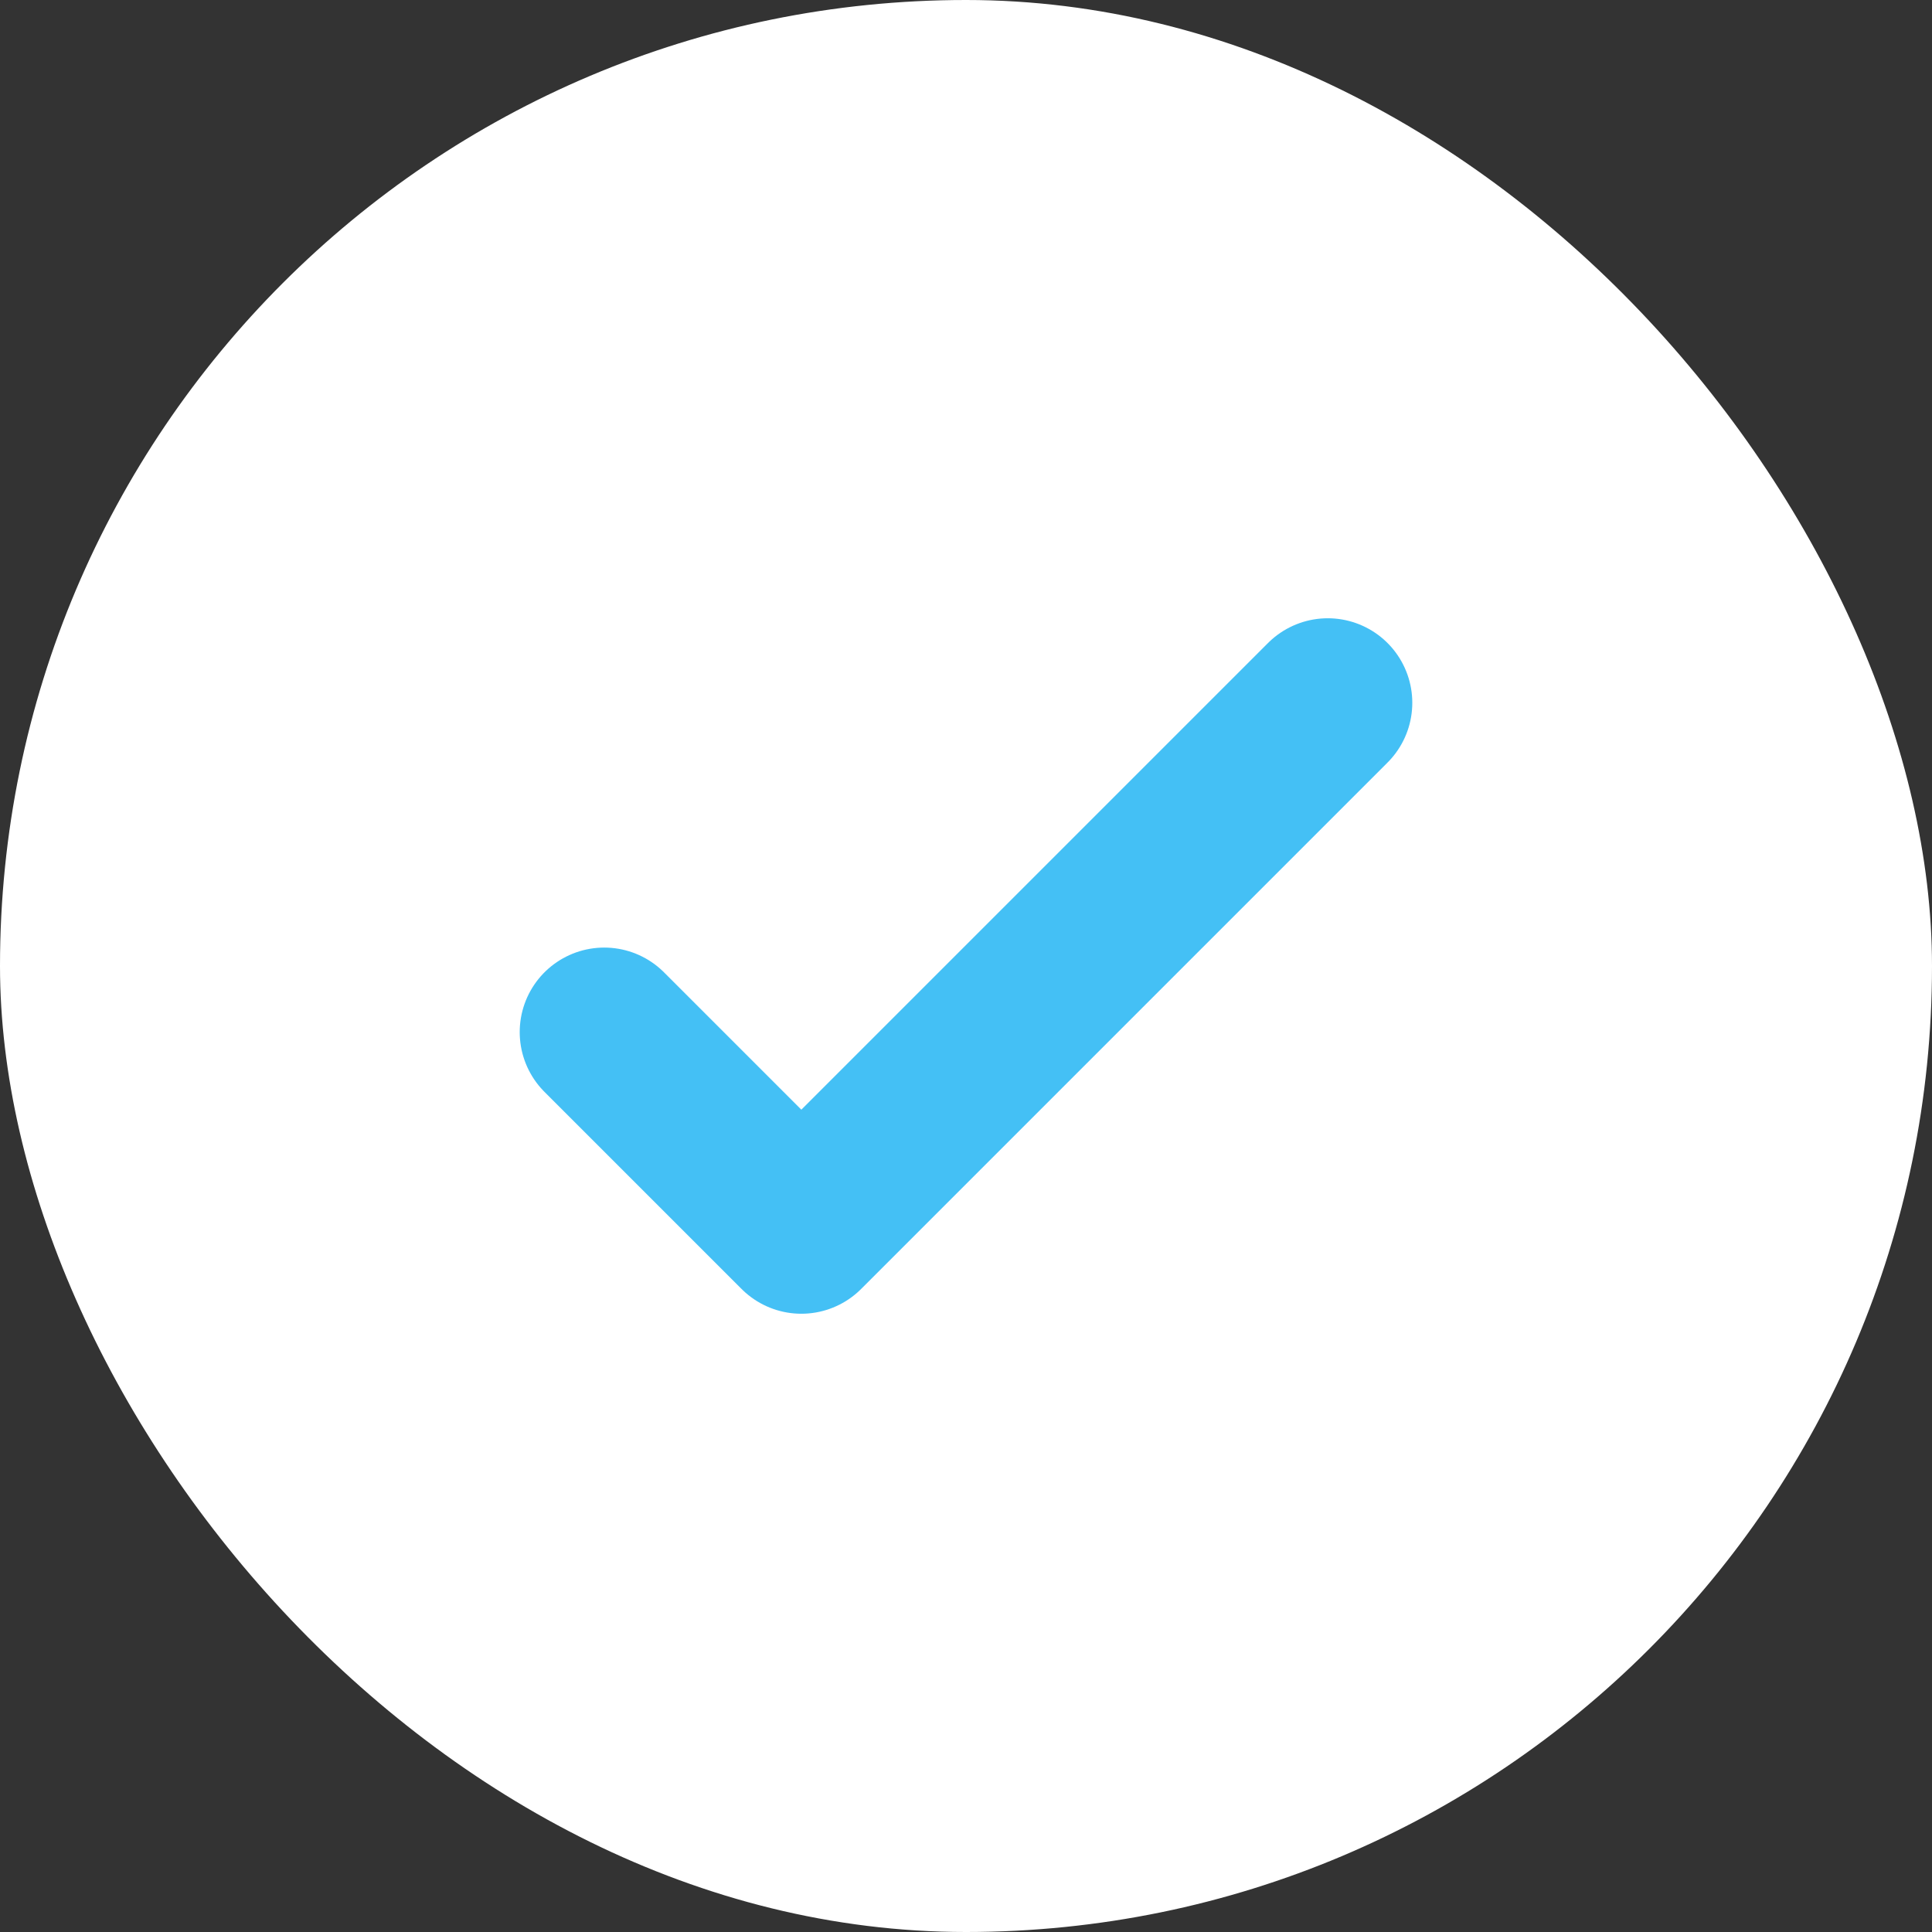
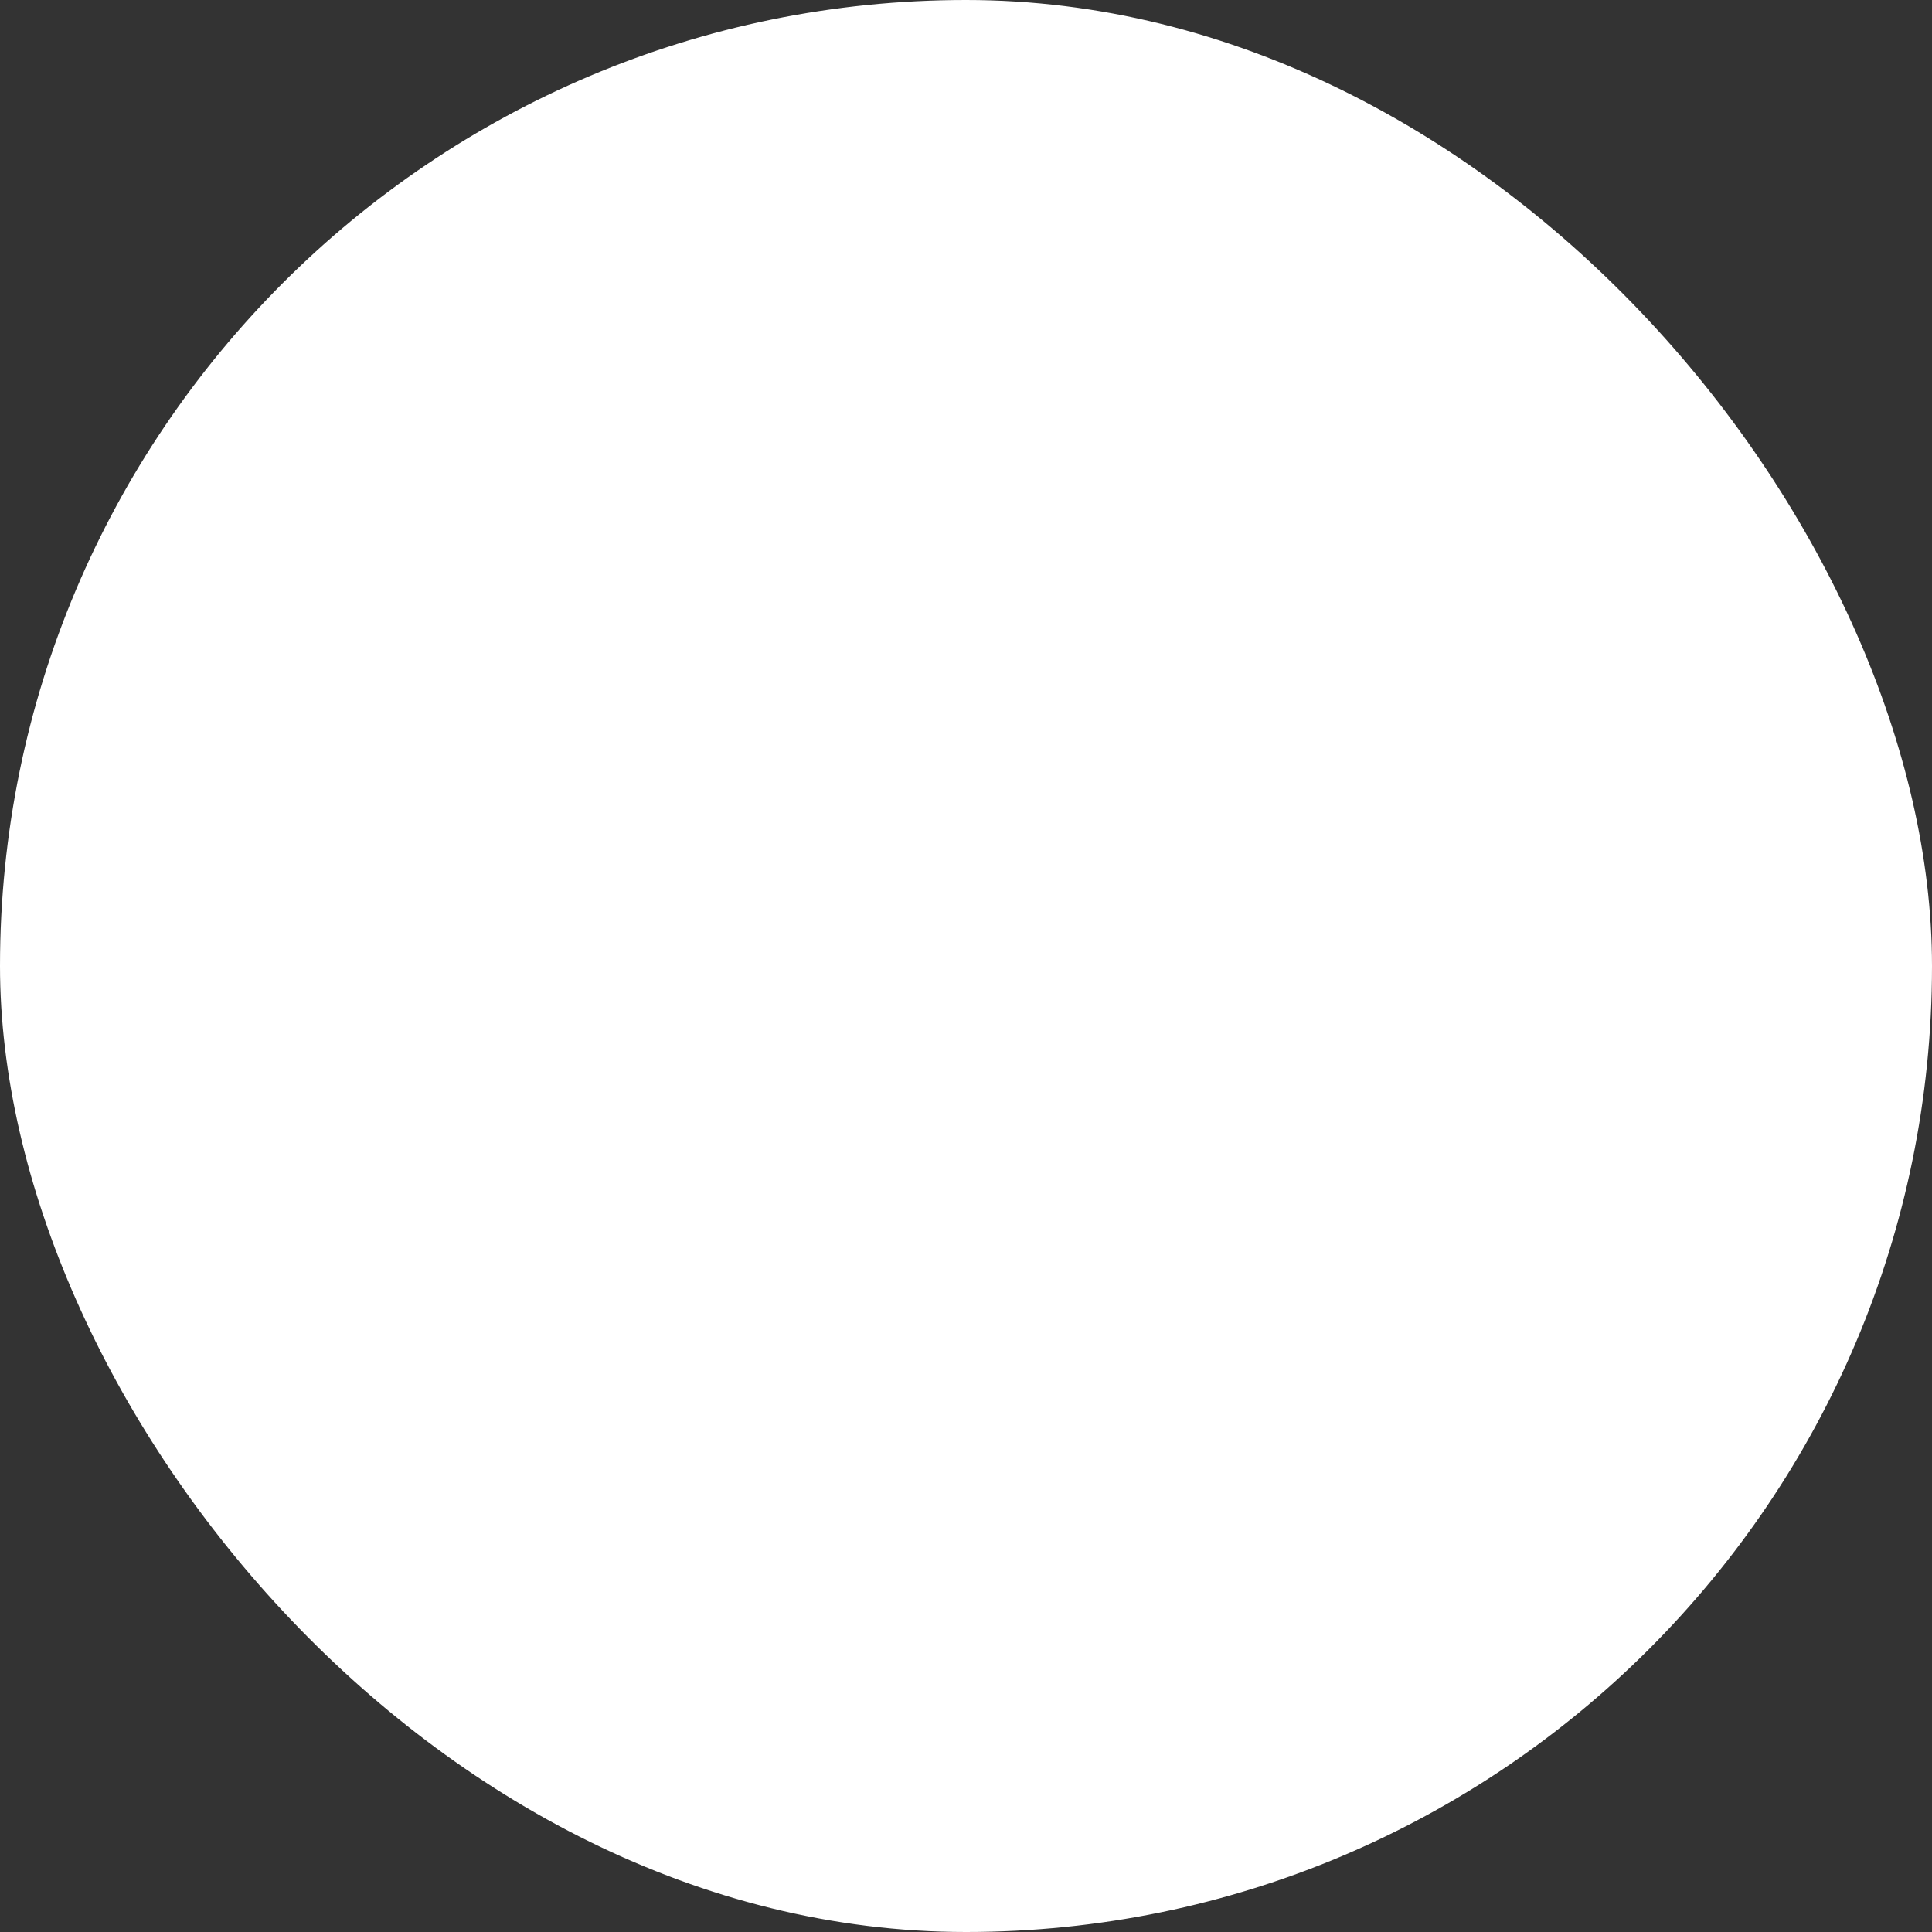
<svg xmlns="http://www.w3.org/2000/svg" width="80" height="80" viewBox="0 0 80 80" fill="none">
  <rect x="0" y="0" width="80" height="80" fill="#333333" stroke="none" />
  <rect width="80" height="80" rx="40" fill="white" />
-   <path d="M25.02 42.737L33.182 50.899L54.98 29.101" stroke="#44C0F5" stroke-width="7" stroke-linecap="round" stroke-linejoin="round" />
</svg>